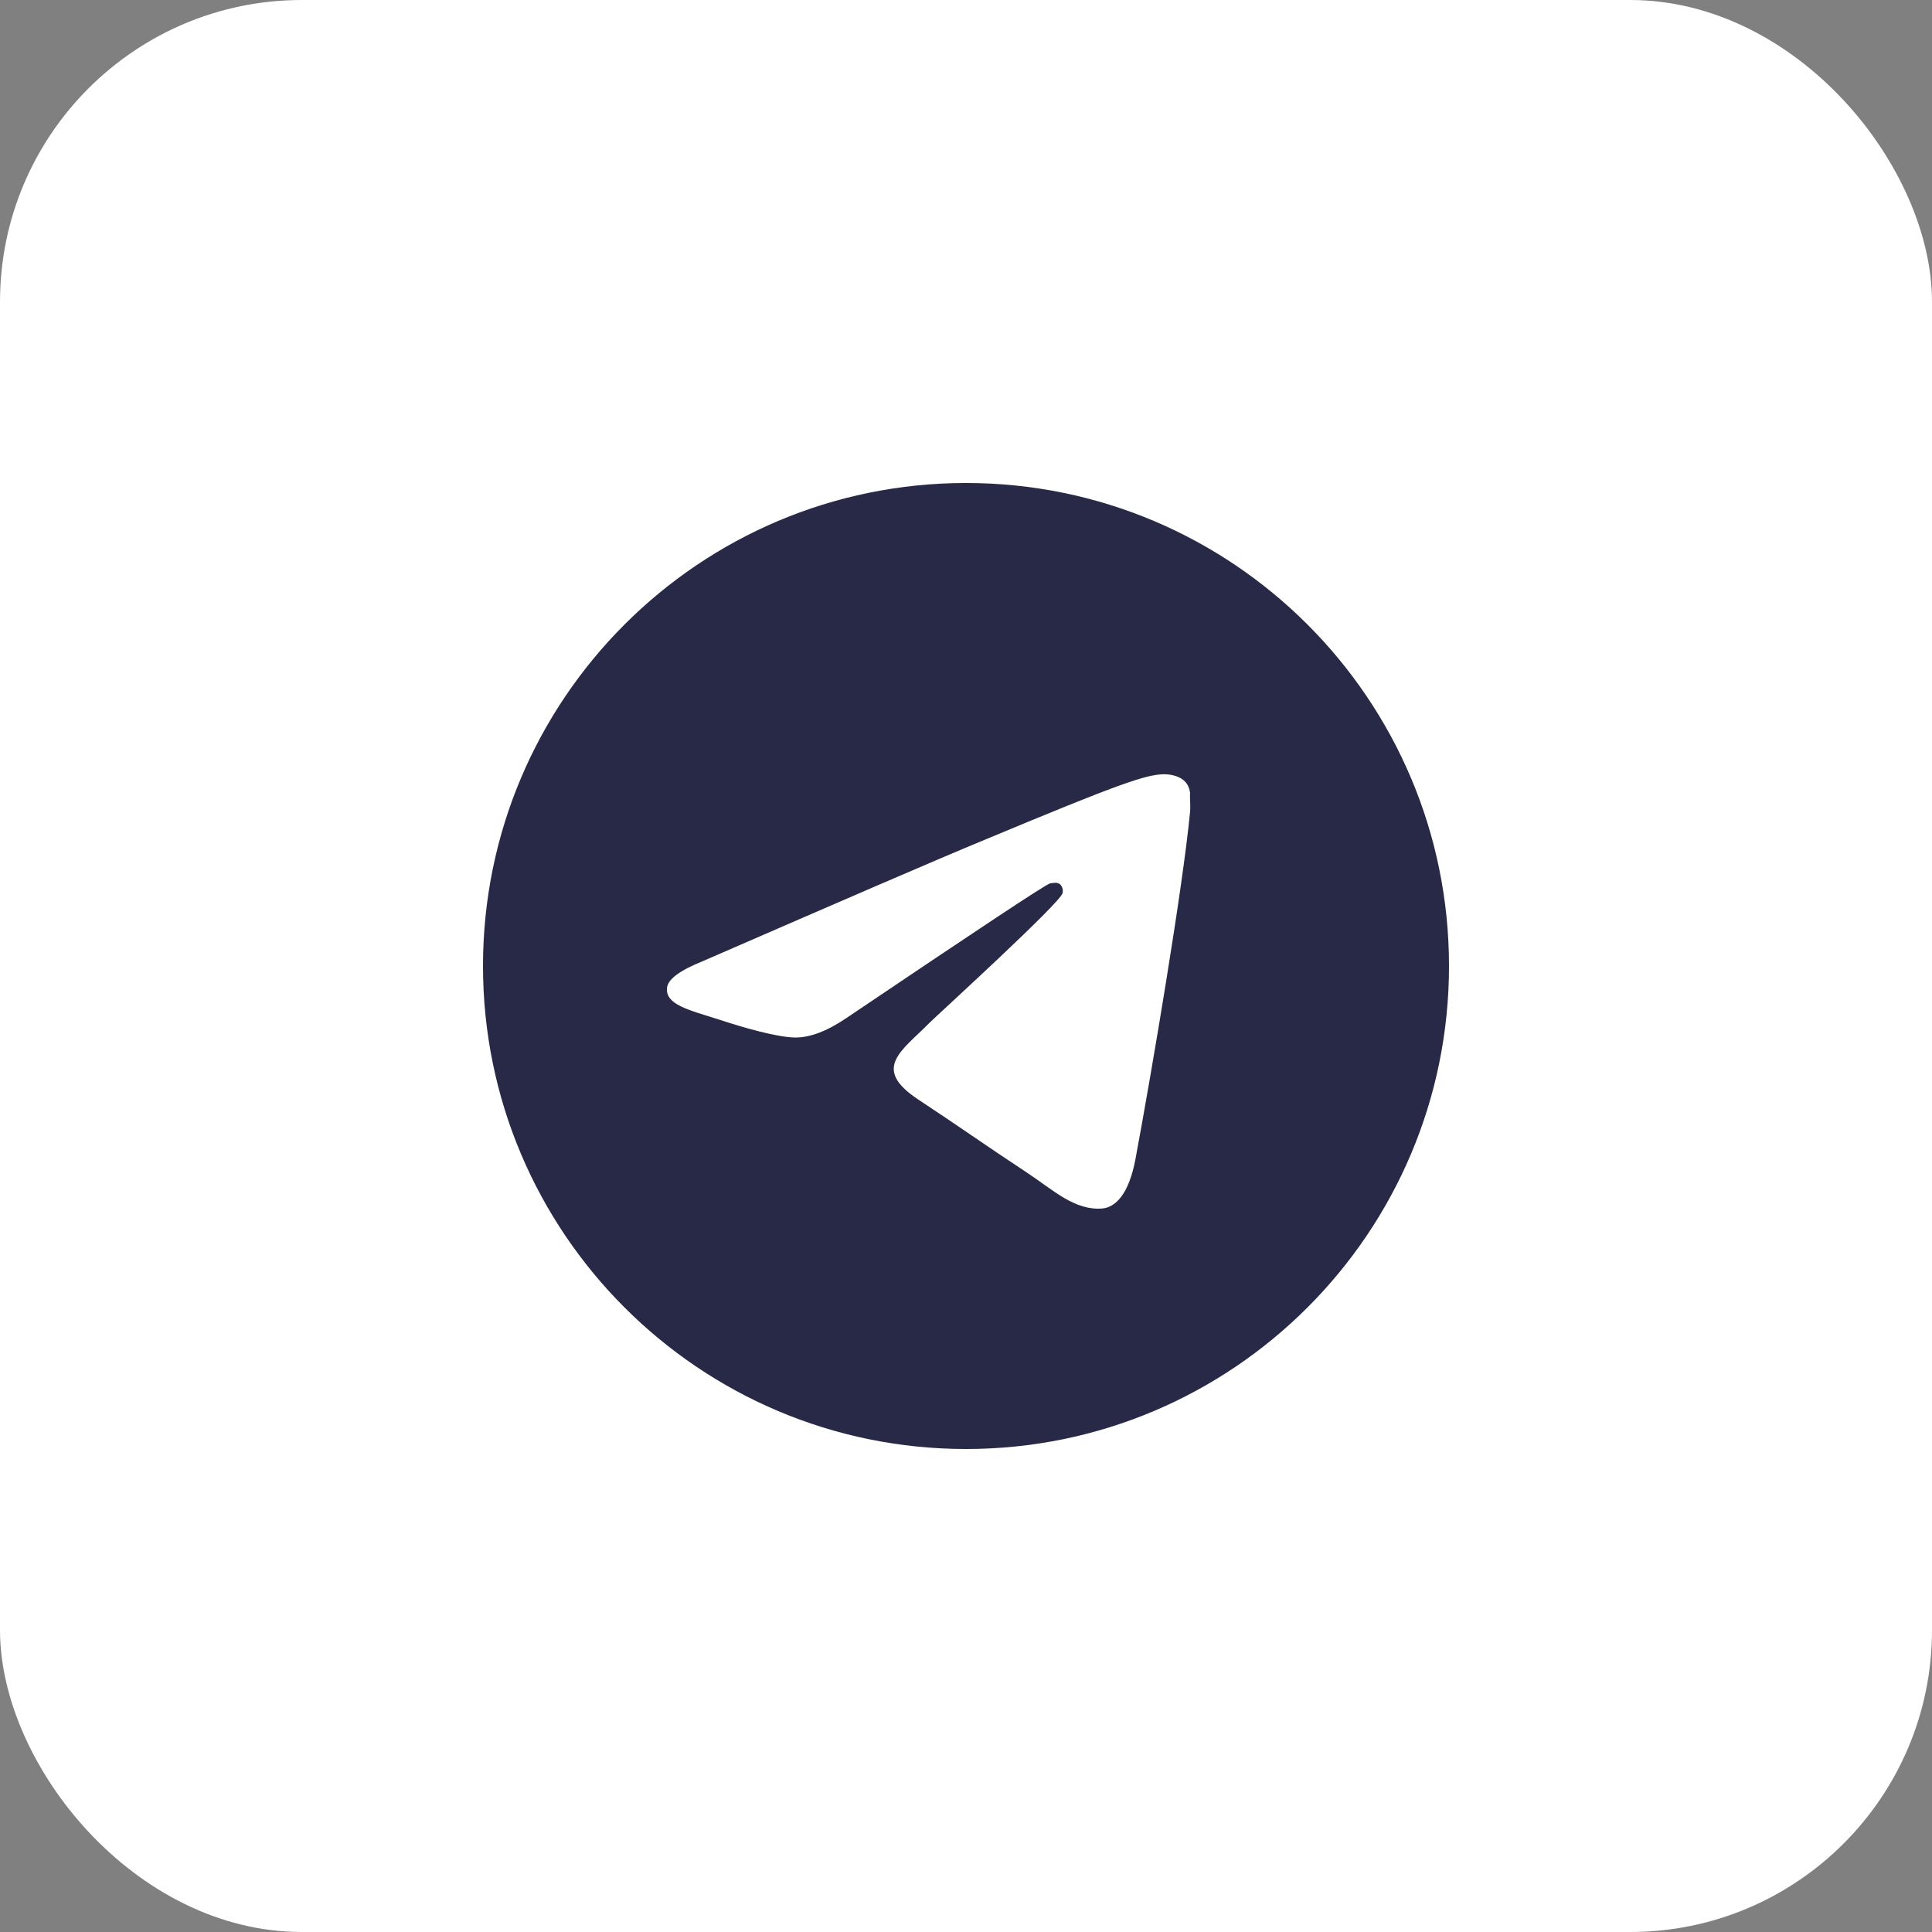
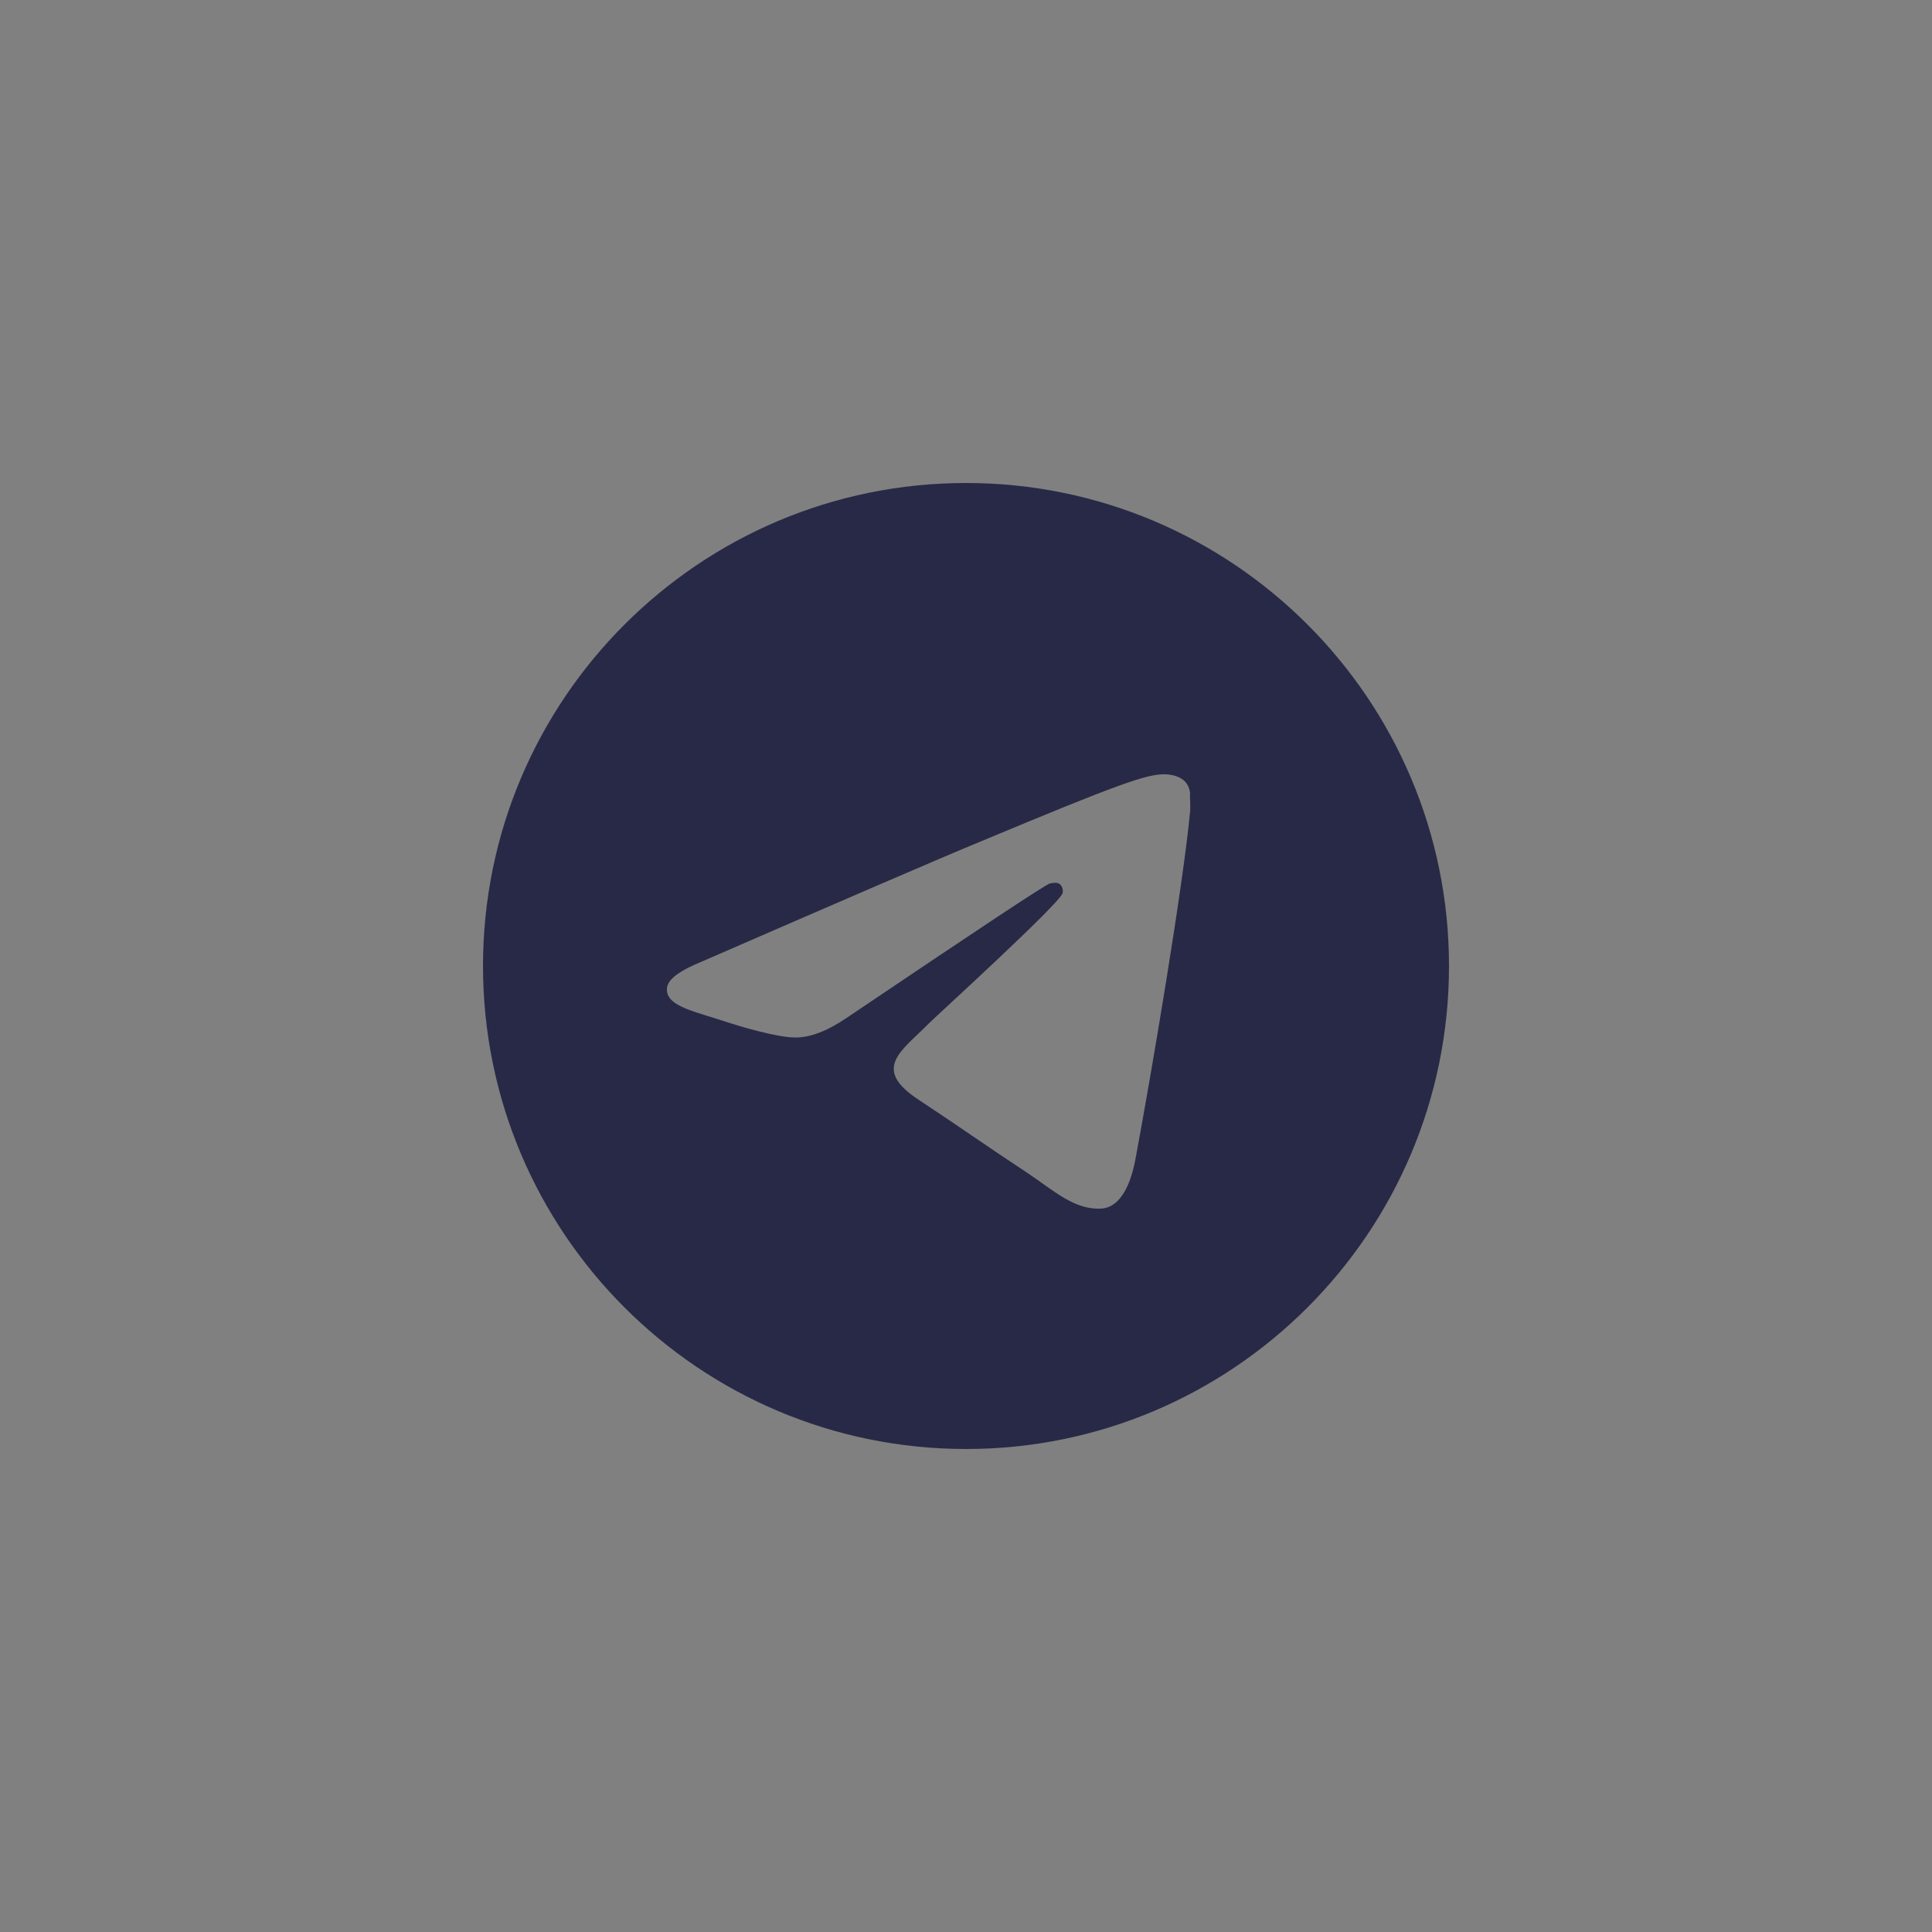
<svg xmlns="http://www.w3.org/2000/svg" width="32" height="32" viewBox="0 0 32 32" fill="none">
  <rect x="0" y="0" width="32" height="32" fill="#808080" stroke="none" />
-   <rect width="32" height="32" rx="5" fill="white" />
  <path d="M16 8C11.584 8 8 11.584 8 16C8 20.416 11.584 24 16 24C20.416 24 24 20.416 24 16C24 11.584 20.416 8 16 8ZM19.712 13.44C19.592 14.704 19.072 17.776 18.808 19.192C18.696 19.792 18.472 19.992 18.264 20.016C17.8 20.056 17.448 19.712 17 19.416C16.296 18.952 15.896 18.664 15.216 18.216C14.424 17.696 14.936 17.408 15.392 16.944C15.512 16.824 17.56 14.96 17.6 14.792C17.606 14.767 17.605 14.74 17.598 14.715C17.591 14.69 17.578 14.667 17.56 14.648C17.512 14.608 17.448 14.624 17.392 14.632C17.32 14.648 16.2 15.392 14.016 16.864C13.696 17.08 13.408 17.192 13.152 17.184C12.864 17.176 12.32 17.024 11.912 16.888C11.408 16.728 11.016 16.64 11.048 16.36C11.064 16.216 11.264 16.072 11.64 15.92C13.976 14.904 15.528 14.232 16.304 13.912C18.528 12.984 18.984 12.824 19.288 12.824C19.352 12.824 19.504 12.84 19.6 12.92C19.68 12.984 19.704 13.072 19.712 13.136C19.704 13.184 19.72 13.328 19.712 13.44Z" fill="#282947" />
</svg>